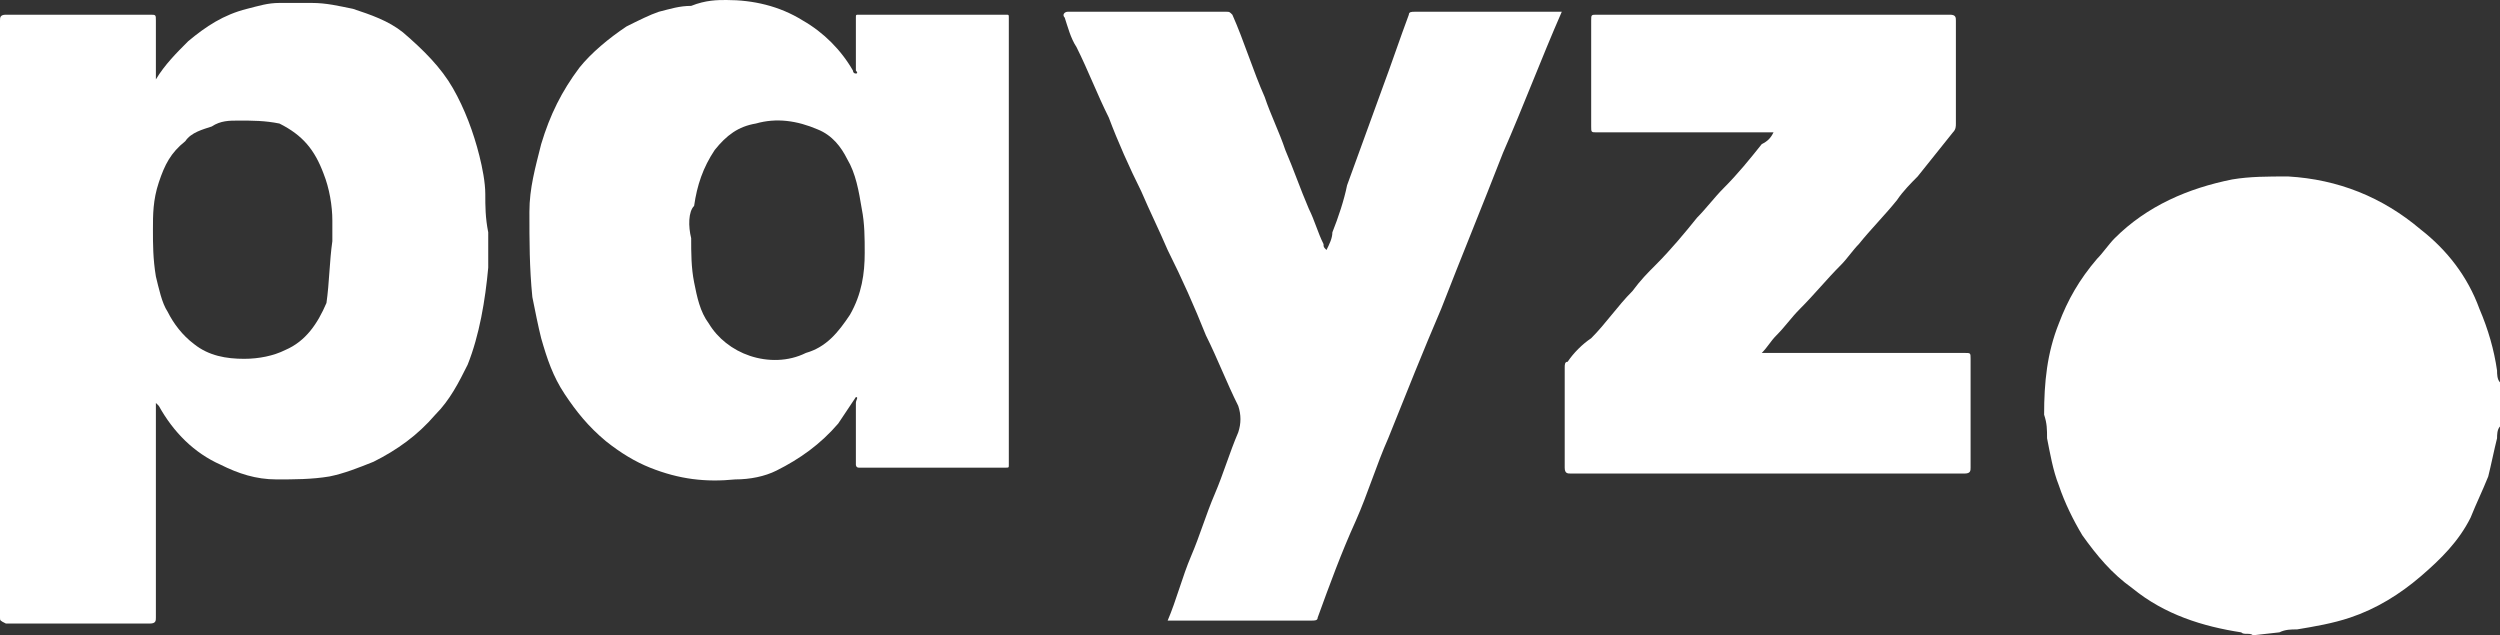
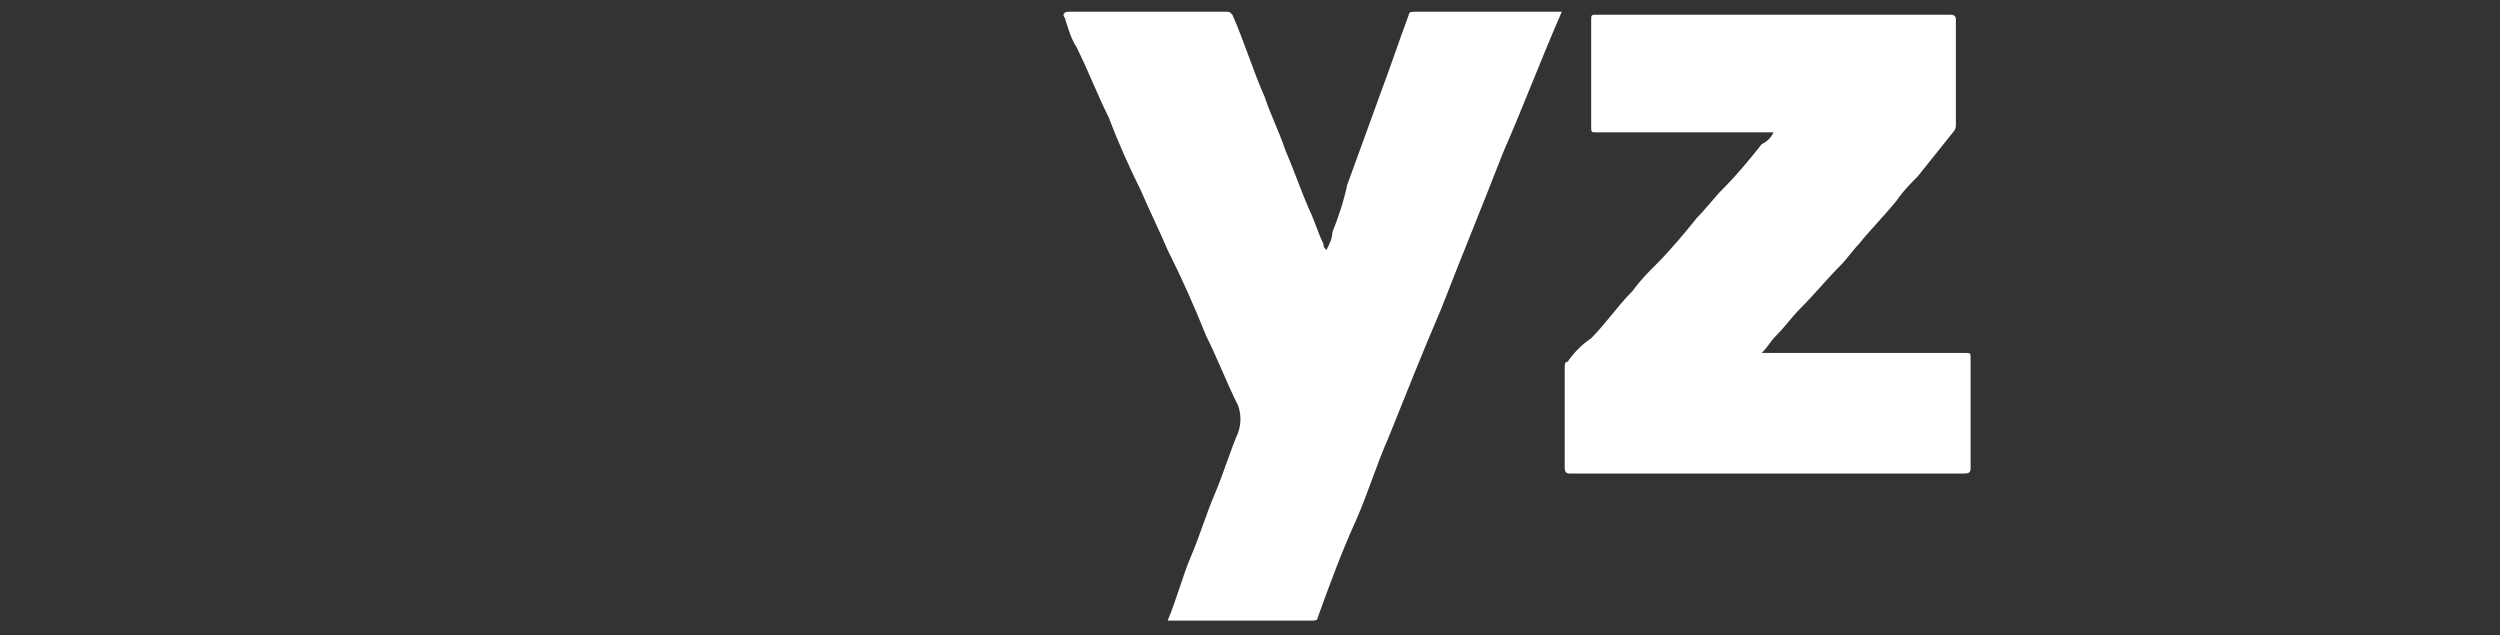
<svg xmlns="http://www.w3.org/2000/svg" version="1.1" id="Layer_1" x="0px" y="0px" viewBox="0 0 85 21.6" style="enable-background:new 0 0 85 21.6;" xml:space="preserve">
  <rect x="0" y="0" width="85" height="21.6" fill="#333333" stroke="none" />
  <style type="text/css">
	.st0{fill:#FFFFFF;}
</style>
-   <path class="st0" d="M76.6,21.6c-0.1-0.1-0.3,0-0.4-0.1c-1.3-0.2-2.6-0.6-3.7-1.5c-0.7-0.5-1.2-1.1-1.7-1.8  c-0.3-0.5-0.6-1.1-0.8-1.7c-0.2-0.5-0.3-1.1-0.4-1.6c0-0.3,0-0.5-0.1-0.8c0-1.1,0.1-2.1,0.5-3.1c0.3-0.8,0.7-1.5,1.3-2.2  c0.2-0.2,0.4-0.5,0.6-0.7c1.1-1.1,2.5-1.7,4-2c0.6-0.1,1.2-0.1,1.9-0.1c1.7,0.1,3.2,0.7,4.5,1.8c0.9,0.7,1.6,1.6,2,2.7  c0.3,0.7,0.5,1.4,0.6,2.1c0,0.1,0,0.3,0.1,0.4v1.5c-0.1,0.1-0.1,0.3-0.1,0.4c-0.1,0.4-0.2,0.9-0.3,1.3c-0.2,0.5-0.4,0.9-0.6,1.4  c-0.4,0.8-1,1.4-1.7,2c-0.7,0.6-1.5,1.1-2.4,1.4c-0.6,0.2-1.2,0.3-1.8,0.4c-0.2,0-0.4,0-0.6,0.1L76.6,21.6L76.6,21.6z" />
-   <path class="st0" d="M5.3,2.7C5.6,2.2,6,1.8,6.4,1.4c0.6-0.5,1.2-0.9,2-1.1c0.4-0.1,0.7-0.2,1.1-0.2c0.4,0,0.8,0,1.1,0  c0.5,0,0.9,0.1,1.4,0.2c0.6,0.2,1.2,0.4,1.7,0.8C14.4,1.7,15,2.3,15.4,3c0.4,0.7,0.7,1.5,0.9,2.3c0.1,0.4,0.2,0.9,0.2,1.3  c0,0.4,0,0.8,0.1,1.3c0,0.4,0,0.8,0,1.2c-0.1,1.1-0.3,2.3-0.7,3.3c-0.3,0.6-0.6,1.2-1.1,1.7c-0.6,0.7-1.3,1.2-2.1,1.6  c-0.5,0.2-1,0.4-1.5,0.5c-0.6,0.1-1.2,0.1-1.8,0.1c-0.7,0-1.3-0.2-1.9-0.5c-0.9-0.4-1.6-1.1-2.1-2c0,0,0,0-0.1-0.1V14  c0,2.3,0,4.7,0,7c0,0.1,0,0.2-0.2,0.2c-1.7,0-3.3,0-4.9,0C0,21.1,0,21.1,0,21C0,14.2,0,7.4,0,0.7c0-0.1,0-0.2,0.2-0.2  c1.6,0,3.3,0,4.9,0c0.2,0,0.2,0,0.2,0.2c0,0.6,0,1.2,0,1.9L5.3,2.7L5.3,2.7z M11.3,8.2c0-0.3,0-0.5,0-0.7c0-0.5-0.1-1.1-0.3-1.6  c-0.3-0.8-0.7-1.3-1.5-1.7C9,4.1,8.6,4.1,8.1,4.1c-0.3,0-0.6,0-0.9,0.2C6.9,4.4,6.5,4.5,6.3,4.8C5.8,5.2,5.6,5.6,5.4,6.2  S5.2,7.3,5.2,7.8c0,0.5,0,1,0.1,1.6c0.1,0.4,0.2,0.9,0.4,1.2c0.2,0.4,0.5,0.8,0.9,1.1c0.5,0.4,1.1,0.5,1.7,0.5c0.5,0,1-0.1,1.4-0.3  c0.7-0.3,1.1-0.9,1.4-1.6C11.2,9.6,11.2,8.9,11.3,8.2L11.3,8.2z" />
-   <path class="st0" d="M29.1,13.5c-0.2,0.3-0.4,0.6-0.6,0.9c-0.6,0.7-1.3,1.2-2.1,1.6c-0.4,0.2-0.9,0.3-1.4,0.3c-1,0.1-1.9,0-2.9-0.4  c-0.5-0.2-1-0.5-1.5-0.9c-0.6-0.5-1-1-1.4-1.6c-0.4-0.6-0.6-1.2-0.8-1.9c-0.1-0.4-0.2-0.9-0.3-1.4c-0.1-1-0.1-1.9-0.1-2.9  c0-0.8,0.2-1.5,0.4-2.3c0.3-1,0.7-1.8,1.3-2.6c0.4-0.5,1-1,1.6-1.4c0.4-0.2,0.8-0.4,1.1-0.5c0.4-0.1,0.7-0.2,1.1-0.2  C24,0,24.4,0,24.7,0c0.9,0,1.8,0.2,2.6,0.7c0.7,0.4,1.3,1,1.7,1.7c0,0,0,0.1,0.1,0.1c0.1,0,0-0.1,0-0.1c0-0.6,0-1.2,0-1.8  c0-0.1,0-0.1,0.1-0.1c1.7,0,3.4,0,5,0c0.1,0,0.1,0,0.1,0.1c0,5.1,0,10.1,0,15.2c0,0.1,0,0.1-0.1,0.1c-1.7,0-3.4,0-5,0  c-0.1,0-0.1-0.1-0.1-0.1c0-0.7,0-1.4,0-2.1C29.1,13.6,29.2,13.5,29.1,13.5L29.1,13.5z M23.5,8.1c0,0.5,0,1,0.1,1.5  c0.1,0.5,0.2,1,0.5,1.4c0.3,0.5,0.8,0.9,1.4,1.1c0.6,0.2,1.3,0.2,1.9-0.1c0.7-0.2,1.1-0.7,1.5-1.3c0.4-0.7,0.5-1.4,0.5-2.1  c0-0.5,0-1-0.1-1.5c-0.1-0.6-0.2-1.2-0.5-1.7c-0.2-0.4-0.5-0.8-1-1c-0.7-0.3-1.4-0.4-2.1-0.2c-0.6,0.1-1,0.4-1.4,0.9  c-0.4,0.6-0.6,1.2-0.7,1.9C23.4,7.2,23.4,7.7,23.5,8.1L23.5,8.1z" />
  <path class="st0" d="M39.7,21.1c0.3-0.7,0.5-1.5,0.8-2.2c0.3-0.7,0.5-1.4,0.8-2.1c0.3-0.7,0.5-1.4,0.8-2.1c0.1-0.3,0.1-0.6,0-0.9  c-0.4-0.8-0.7-1.6-1.1-2.4c-0.4-1-0.8-1.9-1.3-2.9c-0.3-0.7-0.6-1.3-0.9-2c-0.4-0.8-0.8-1.7-1.1-2.5c-0.4-0.8-0.7-1.6-1.1-2.4  c-0.2-0.3-0.3-0.7-0.4-1c-0.1-0.1,0-0.2,0.1-0.2c1.3,0,2.7,0,4,0c0.5,0,0.9,0,1.4,0c0.1,0,0.1,0,0.2,0.1c0.4,0.9,0.7,1.9,1.1,2.8  c0.2,0.6,0.5,1.2,0.7,1.8c0.3,0.7,0.5,1.3,0.8,2c0.2,0.4,0.3,0.8,0.5,1.2c0,0.1,0,0.1,0.1,0.2c0.1-0.2,0.2-0.4,0.2-0.6  c0.2-0.5,0.4-1.1,0.5-1.6c0.4-1.1,0.8-2.2,1.2-3.3c0.3-0.8,0.6-1.7,0.9-2.5c0-0.1,0.1-0.1,0.2-0.1c1.7,0,3.3,0,5,0  c-0.7,1.6-1.3,3.2-2,4.8c-0.7,1.8-1.4,3.5-2.1,5.3c-0.6,1.4-1.2,2.9-1.8,4.4c-0.4,0.9-0.7,1.9-1.1,2.8c-0.5,1.1-0.9,2.2-1.3,3.3  c0,0.1-0.1,0.1-0.2,0.1c-1,0-1.9,0-2.9,0L39.7,21.1L39.7,21.1z" />
  <path class="st0" d="M60.3,4.5c-2,0-4,0-6,0c-0.2,0-0.2,0-0.2-0.2c0-1.2,0-2.4,0-3.6c0-0.2,0-0.2,0.2-0.2c4,0,8,0,12,0  c0.2,0,0.2,0.1,0.2,0.2c0,1.2,0,2.4,0,3.5c0,0.1,0,0.2-0.1,0.3C66,5,65.6,5.5,65.2,6c-0.2,0.2-0.5,0.5-0.7,0.8  c-0.4,0.5-0.9,1-1.3,1.5c-0.2,0.2-0.4,0.5-0.6,0.7c-0.5,0.5-0.9,1-1.4,1.5c-0.3,0.3-0.5,0.6-0.8,0.9c-0.2,0.2-0.3,0.4-0.5,0.6H60  c2.3,0,4.6,0,6.8,0c0.2,0,0.2,0,0.2,0.2c0,1.2,0,2.4,0,3.7c0,0.1,0,0.2-0.2,0.2c-4.5,0-8.9,0-13.4,0c-0.1,0-0.2,0-0.2-0.2  c0-1.1,0-2.3,0-3.4c0-0.1,0-0.2,0.1-0.2c0.2-0.3,0.5-0.6,0.8-0.8c0.5-0.5,0.9-1.1,1.4-1.6C55.8,9.5,56,9.3,56.3,9  c0.5-0.5,1-1.1,1.4-1.6c0.3-0.3,0.6-0.7,0.9-1c0.5-0.5,0.9-1,1.3-1.5C60.1,4.8,60.2,4.7,60.3,4.5L60.3,4.5z" />
</svg>